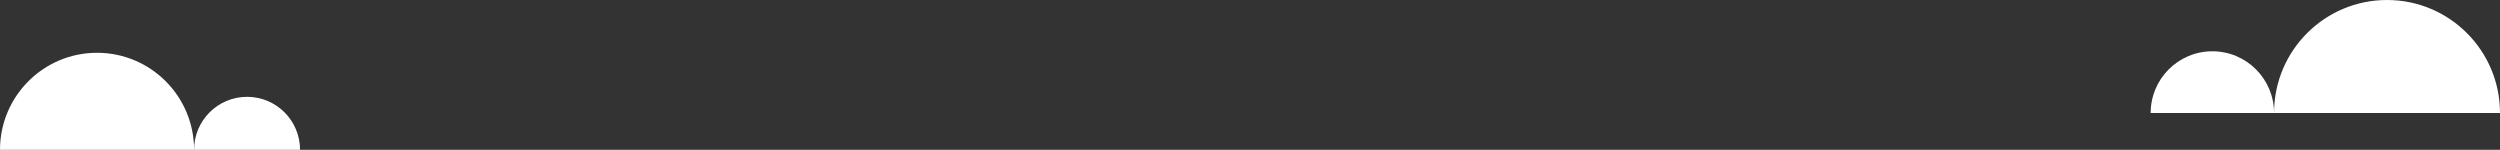
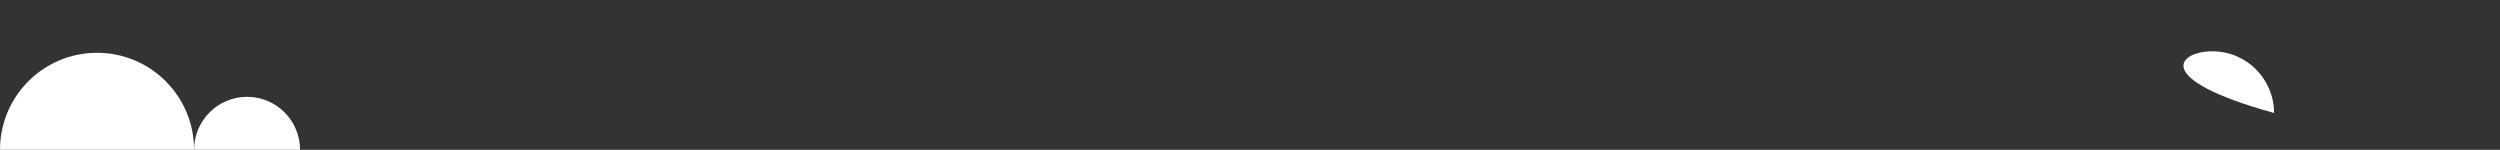
<svg xmlns="http://www.w3.org/2000/svg" version="1.1" id="Layer_1" x="0px" y="0px" width="376.29px" height="22.551px" viewBox="0 0 376.29 22.551" enable-background="new 0 0 376.29 22.551" xml:space="preserve">
  <rect x="0" y="0" width="376.29" height="22.551" fill="#333333" stroke="none" />
  <g>
-     <path fill="#FFFFFF" d="M332.995,7.719c5.129,0,9.286,4.158,9.286,9.285h-18.571C323.709,11.877,327.867,7.719,332.995,7.719z" />
-     <path fill="#FFFFFF" d="M359.285,0c9.392,0,17.005,7.613,17.005,17.004h-34.009C342.281,7.613,349.894,0,359.285,0z" />
+     <path fill="#FFFFFF" d="M332.995,7.719c5.129,0,9.286,4.158,9.286,9.285C323.709,11.877,327.867,7.719,332.995,7.719z" />
  </g>
  <g>
    <path fill="#FFFFFF" d="M37.187,14.574c-4.405,0-7.976,3.571-7.976,7.977h15.952C45.163,18.146,41.592,14.574,37.187,14.574z" />
    <path fill="#FFFFFF" d="M14.605,7.945C6.539,7.945,0,14.484,0,22.551h29.211C29.211,14.484,22.672,7.945,14.605,7.945z" />
  </g>
</svg>